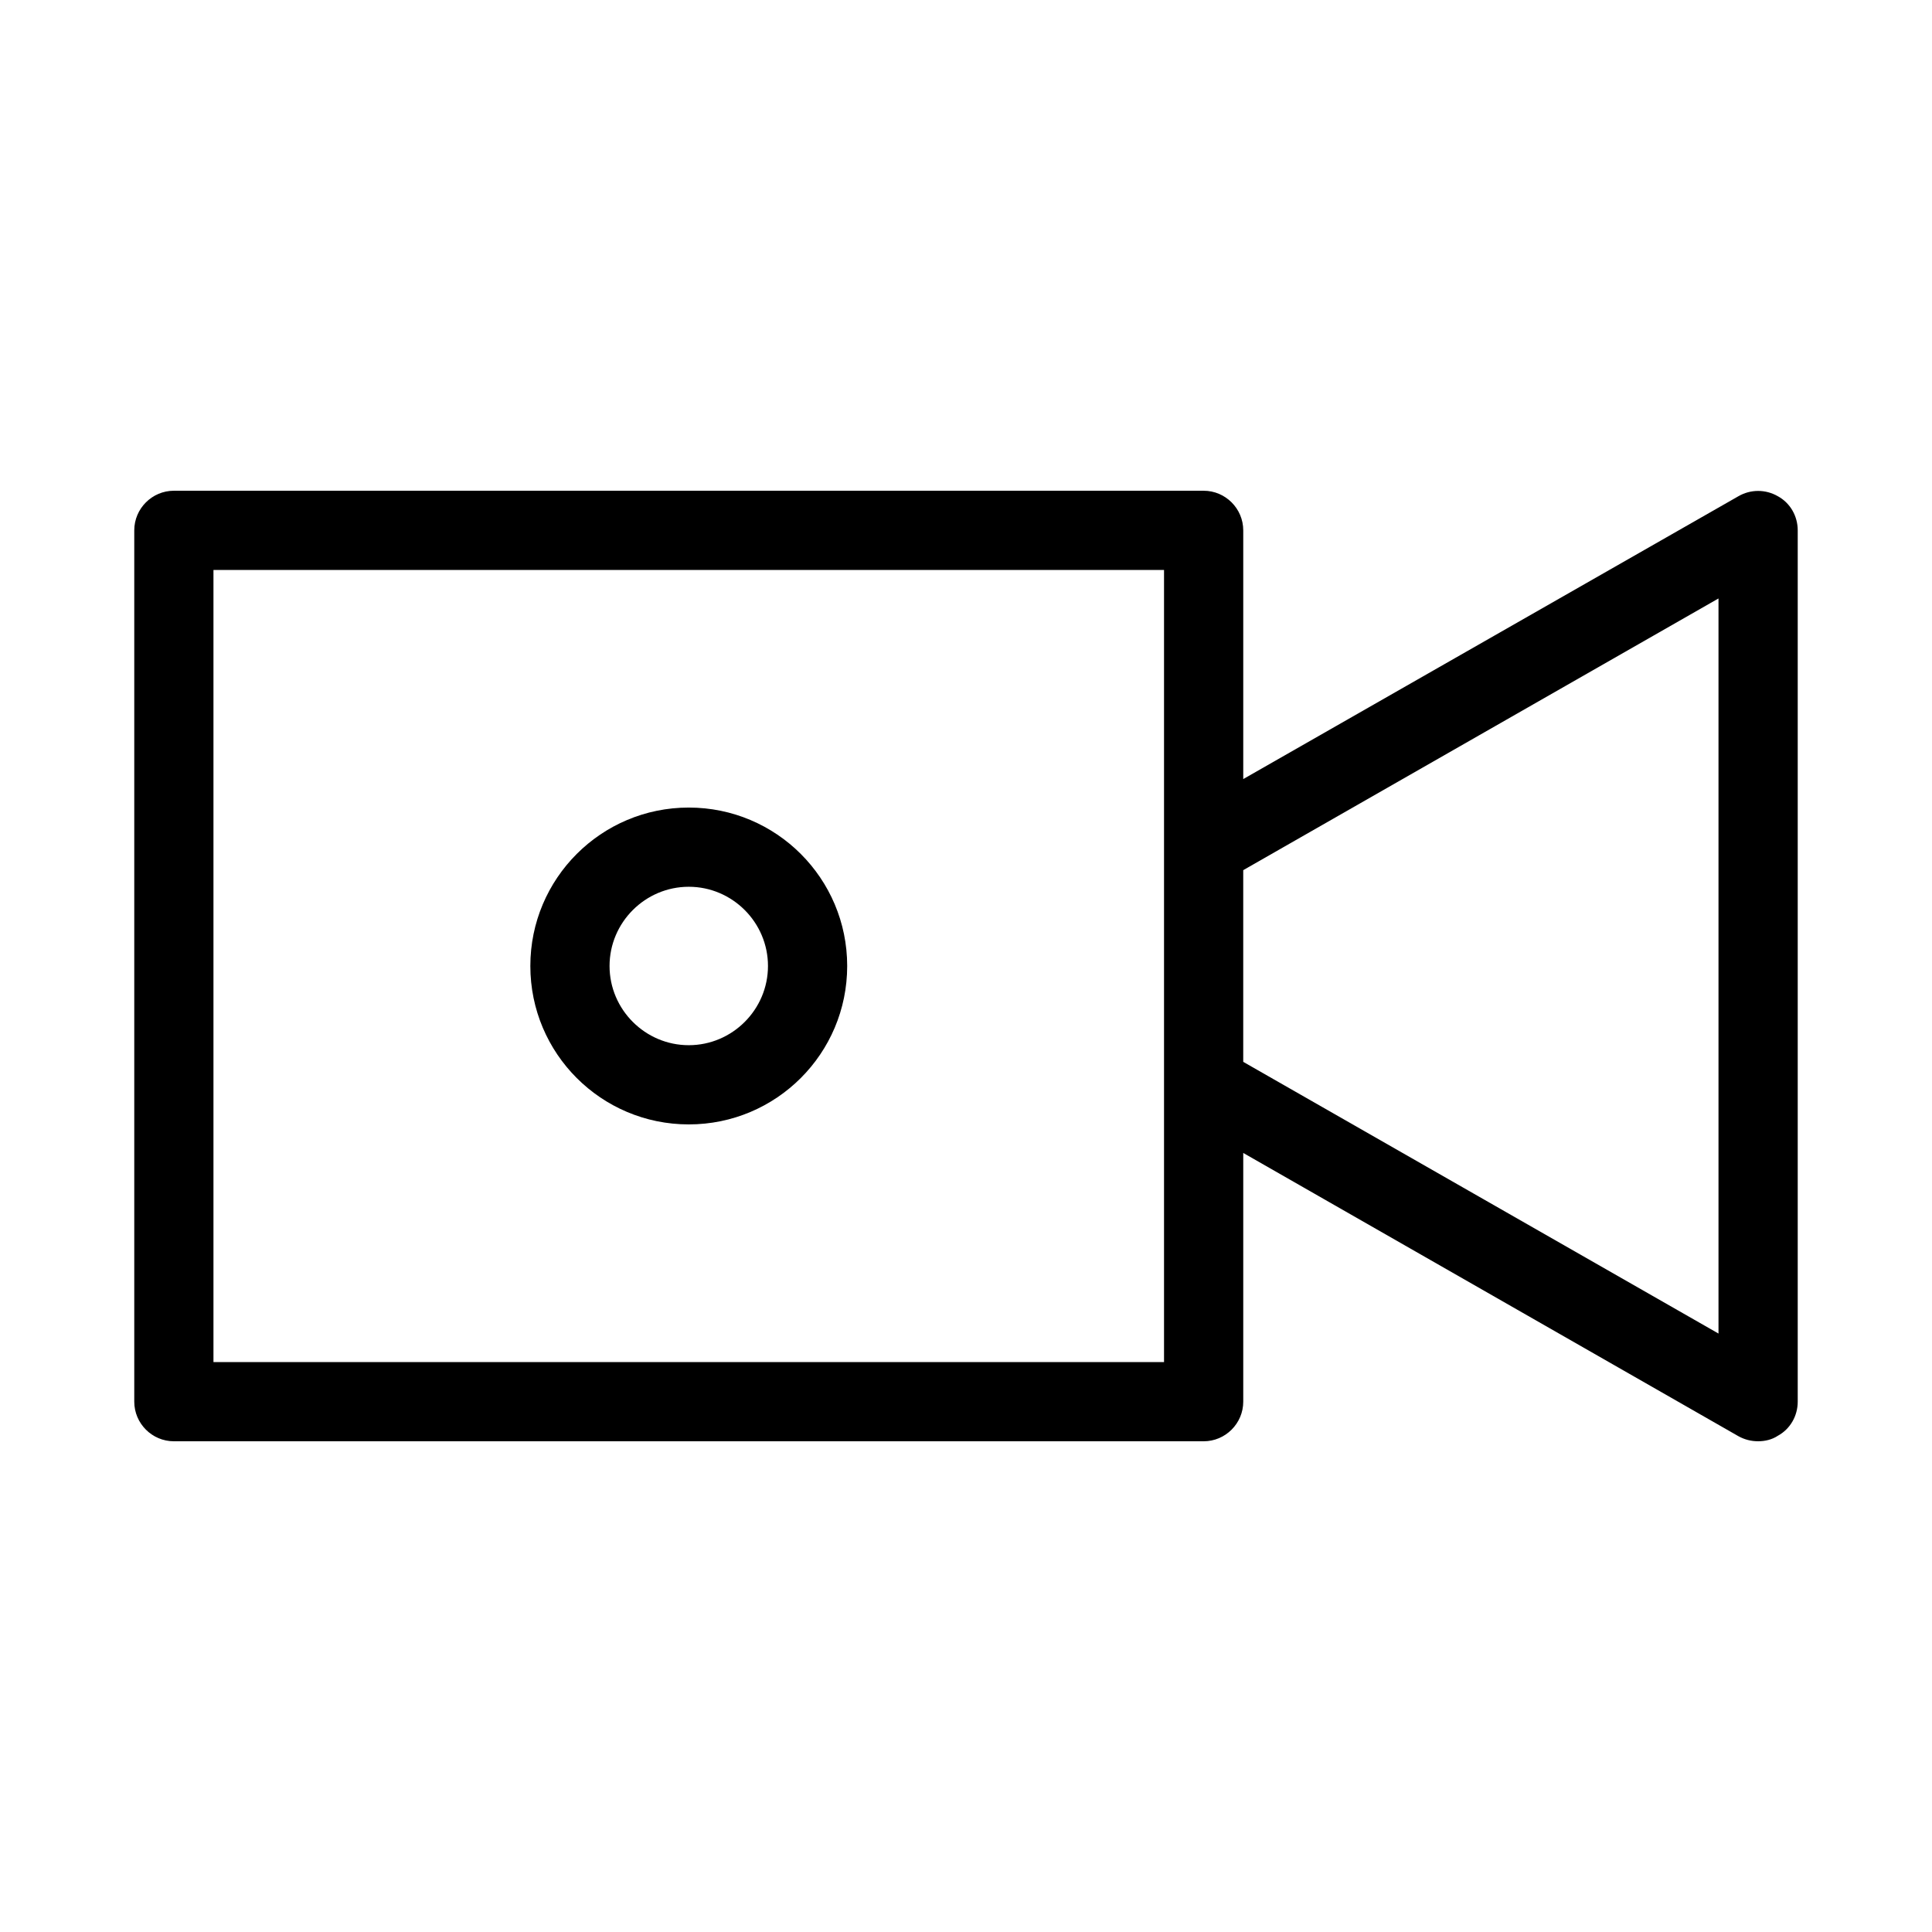
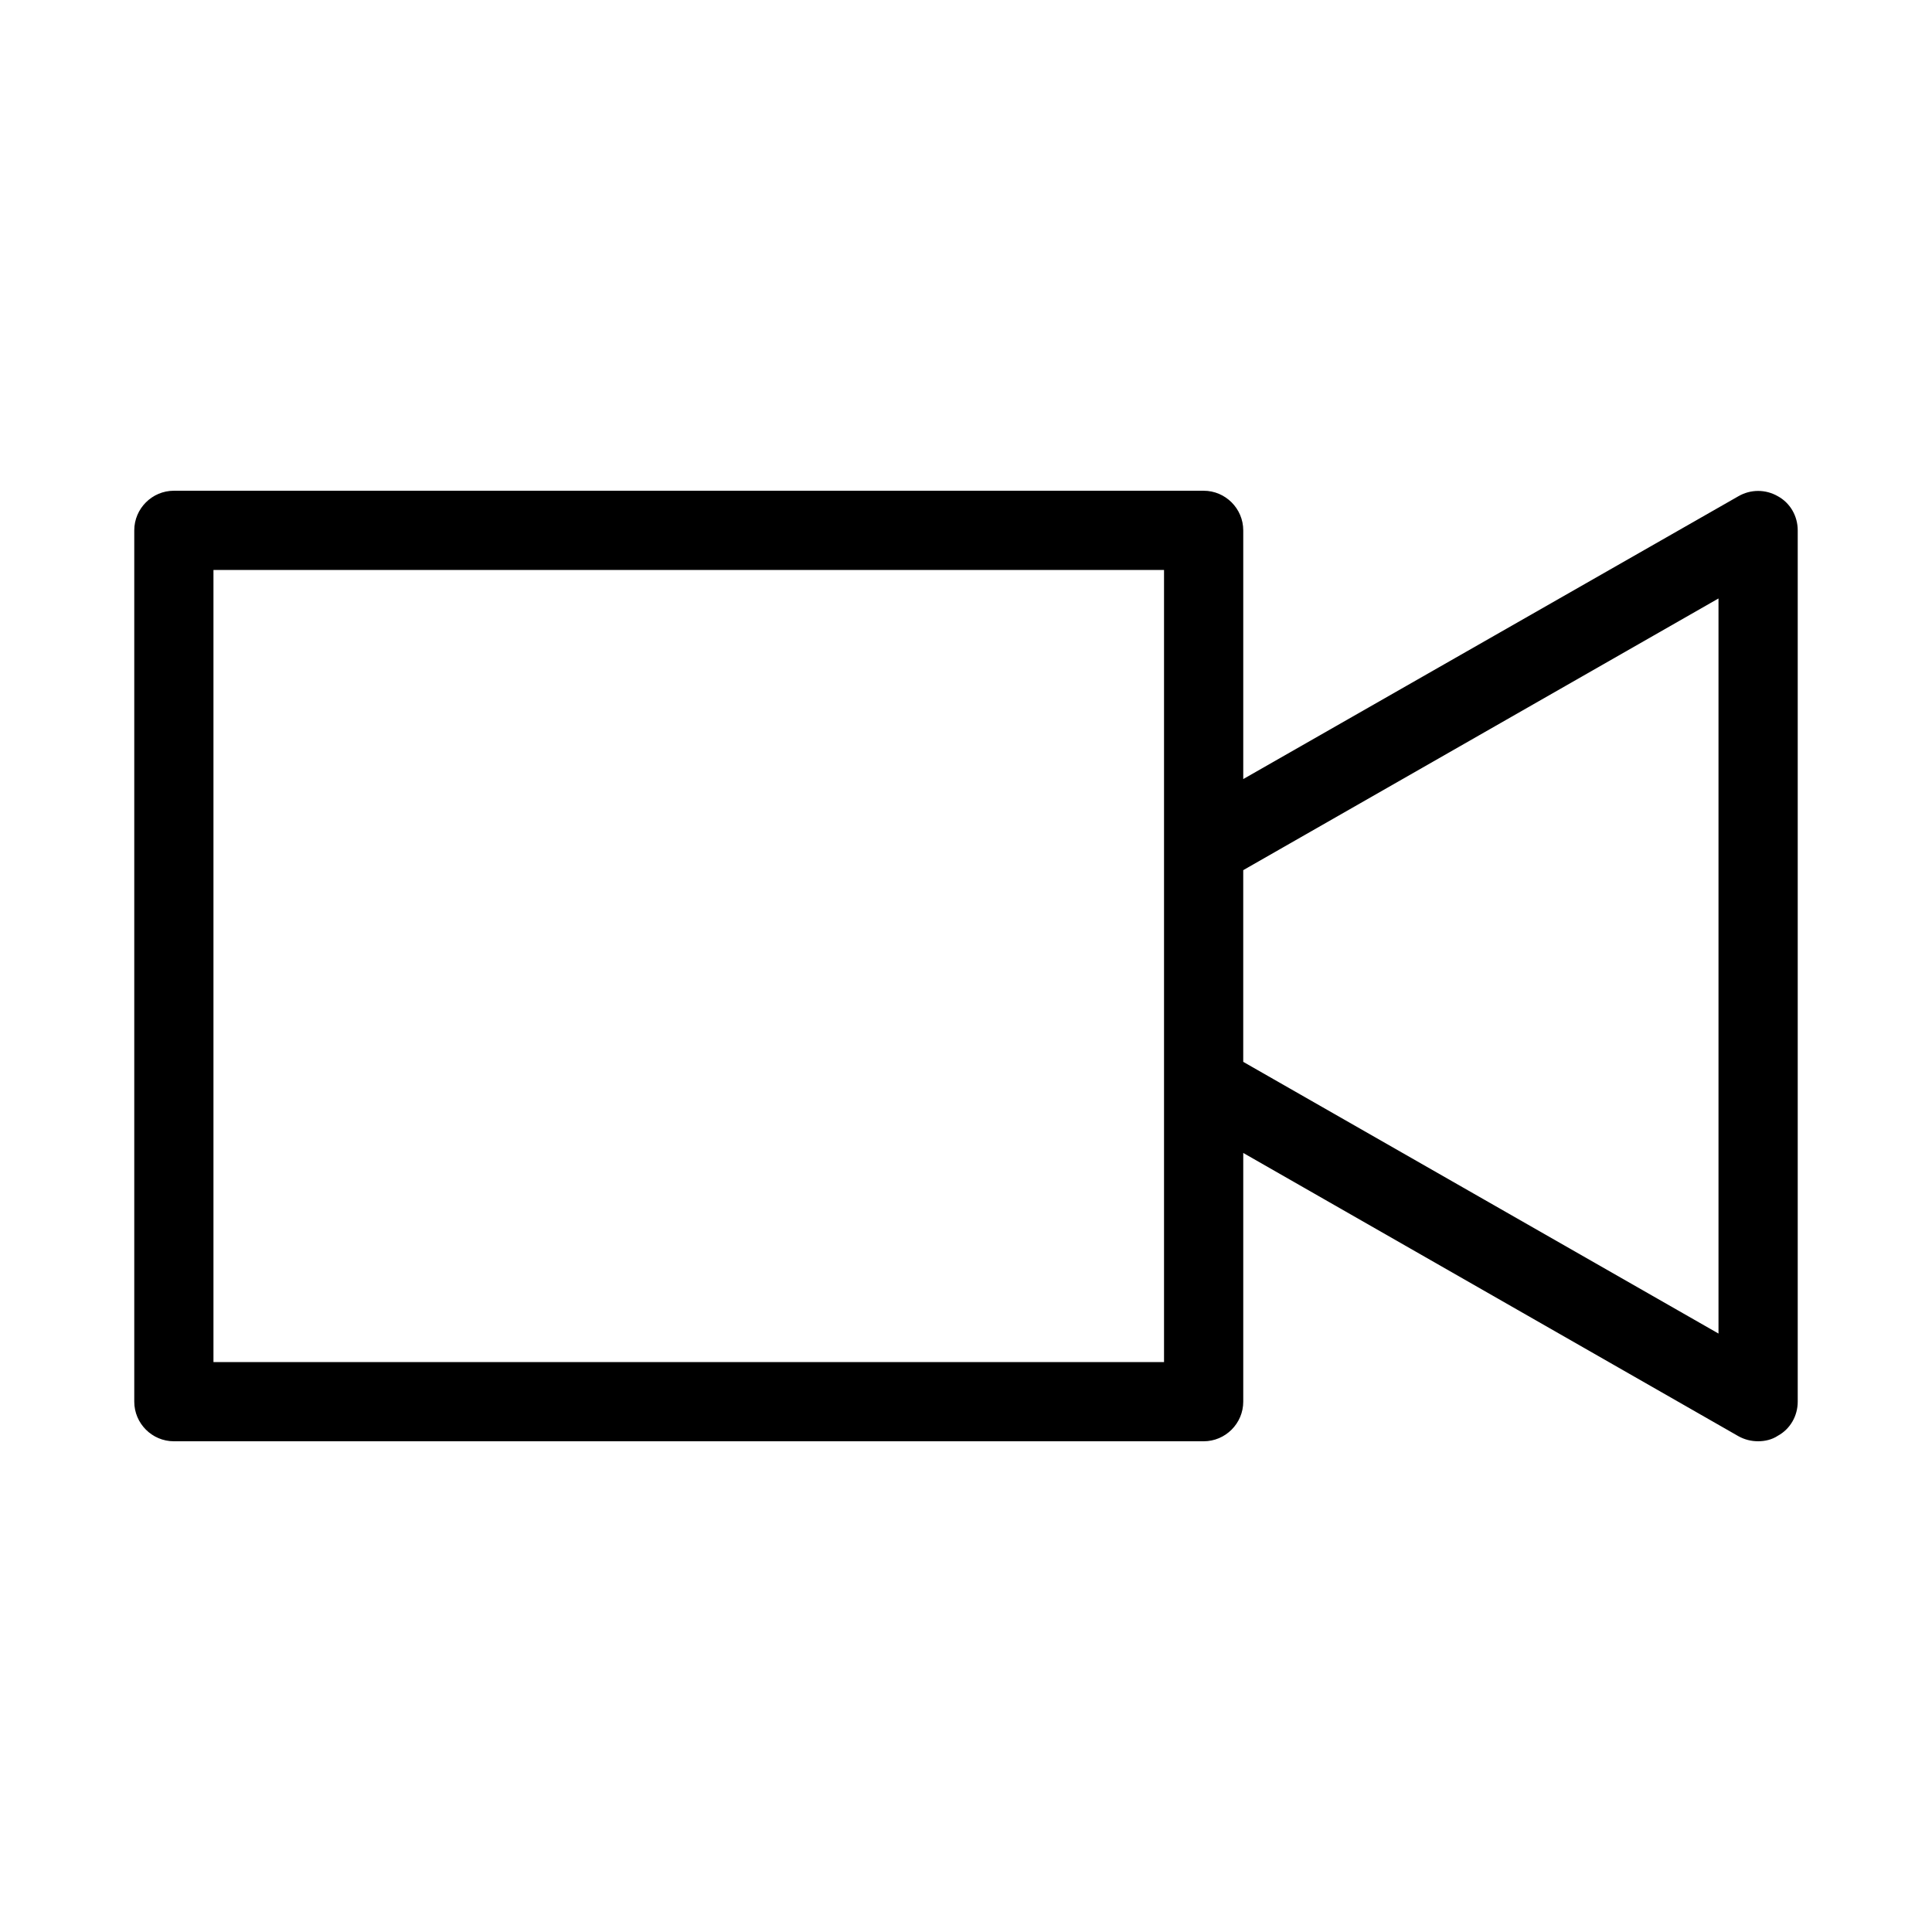
<svg xmlns="http://www.w3.org/2000/svg" fill="#000000" width="800px" height="800px" version="1.1" viewBox="144 144 512 512">
  <g>
    <path d="m615.17 275.52c-3.254-1.891-7.242-1.891-10.496 0l-131.2 74.941v-65.914c0-5.773-4.723-10.496-10.496-10.496h-272.9c-5.773 0-10.496 4.723-10.496 10.496v230.91c0 5.773 4.723 10.496 10.496 10.496h272.9c5.773 0 10.496-4.723 10.496-10.496v-65.914l131.2 75.047c1.68 0.941 3.465 1.359 5.246 1.359 1.785 0 3.672-0.418 5.246-1.469 3.258-1.785 5.25-5.246 5.25-9.027v-230.91c0-3.781-1.992-7.242-5.246-9.027zm-162.69 92.996v136.45l-251.91-0.004v-209.92h251.91zm146.94 128.89-125.95-72.004v-50.801l125.95-72.004z" />
-     <path d="m326.53 441.98c23.195 0 41.984-18.789 41.984-41.984s-18.789-41.984-41.984-41.984c-23.195 0-41.984 18.789-41.984 41.984s18.785 41.984 41.984 41.984zm0-62.977c11.547 0 20.992 9.445 20.992 20.992s-9.445 20.992-20.992 20.992-20.992-9.445-20.992-20.992 9.445-20.992 20.992-20.992z" />
  </g>
</svg>